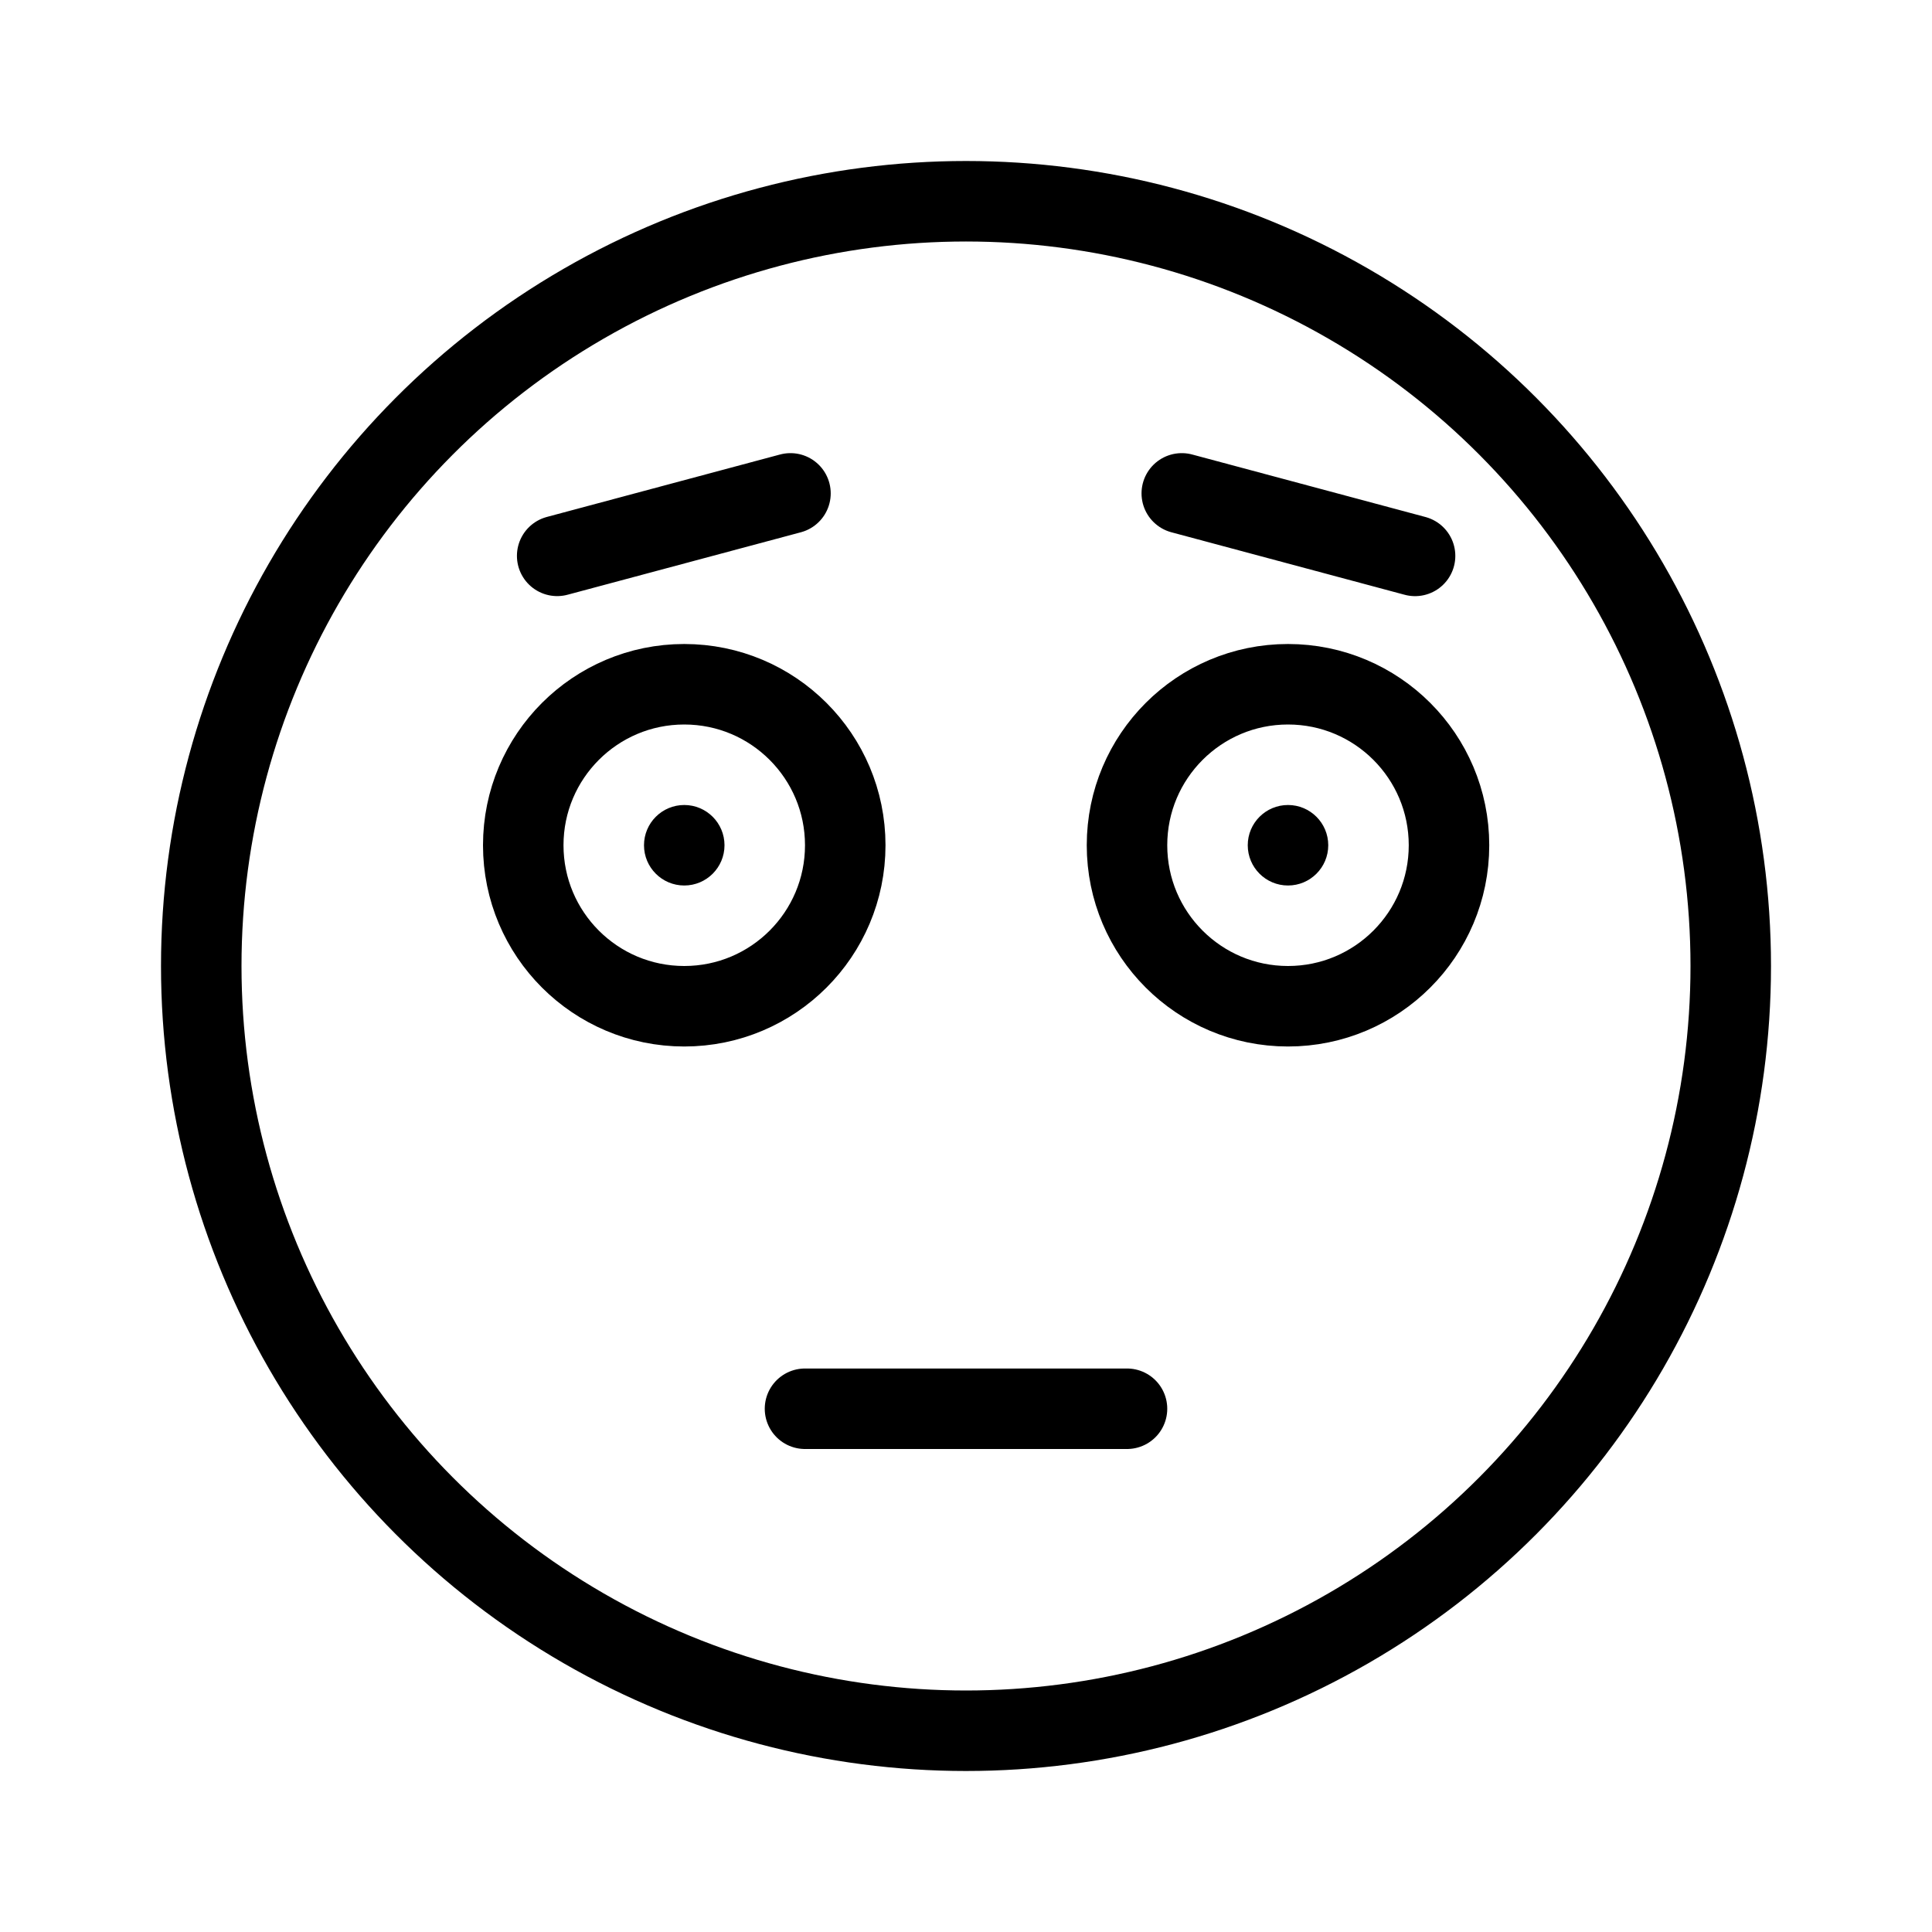
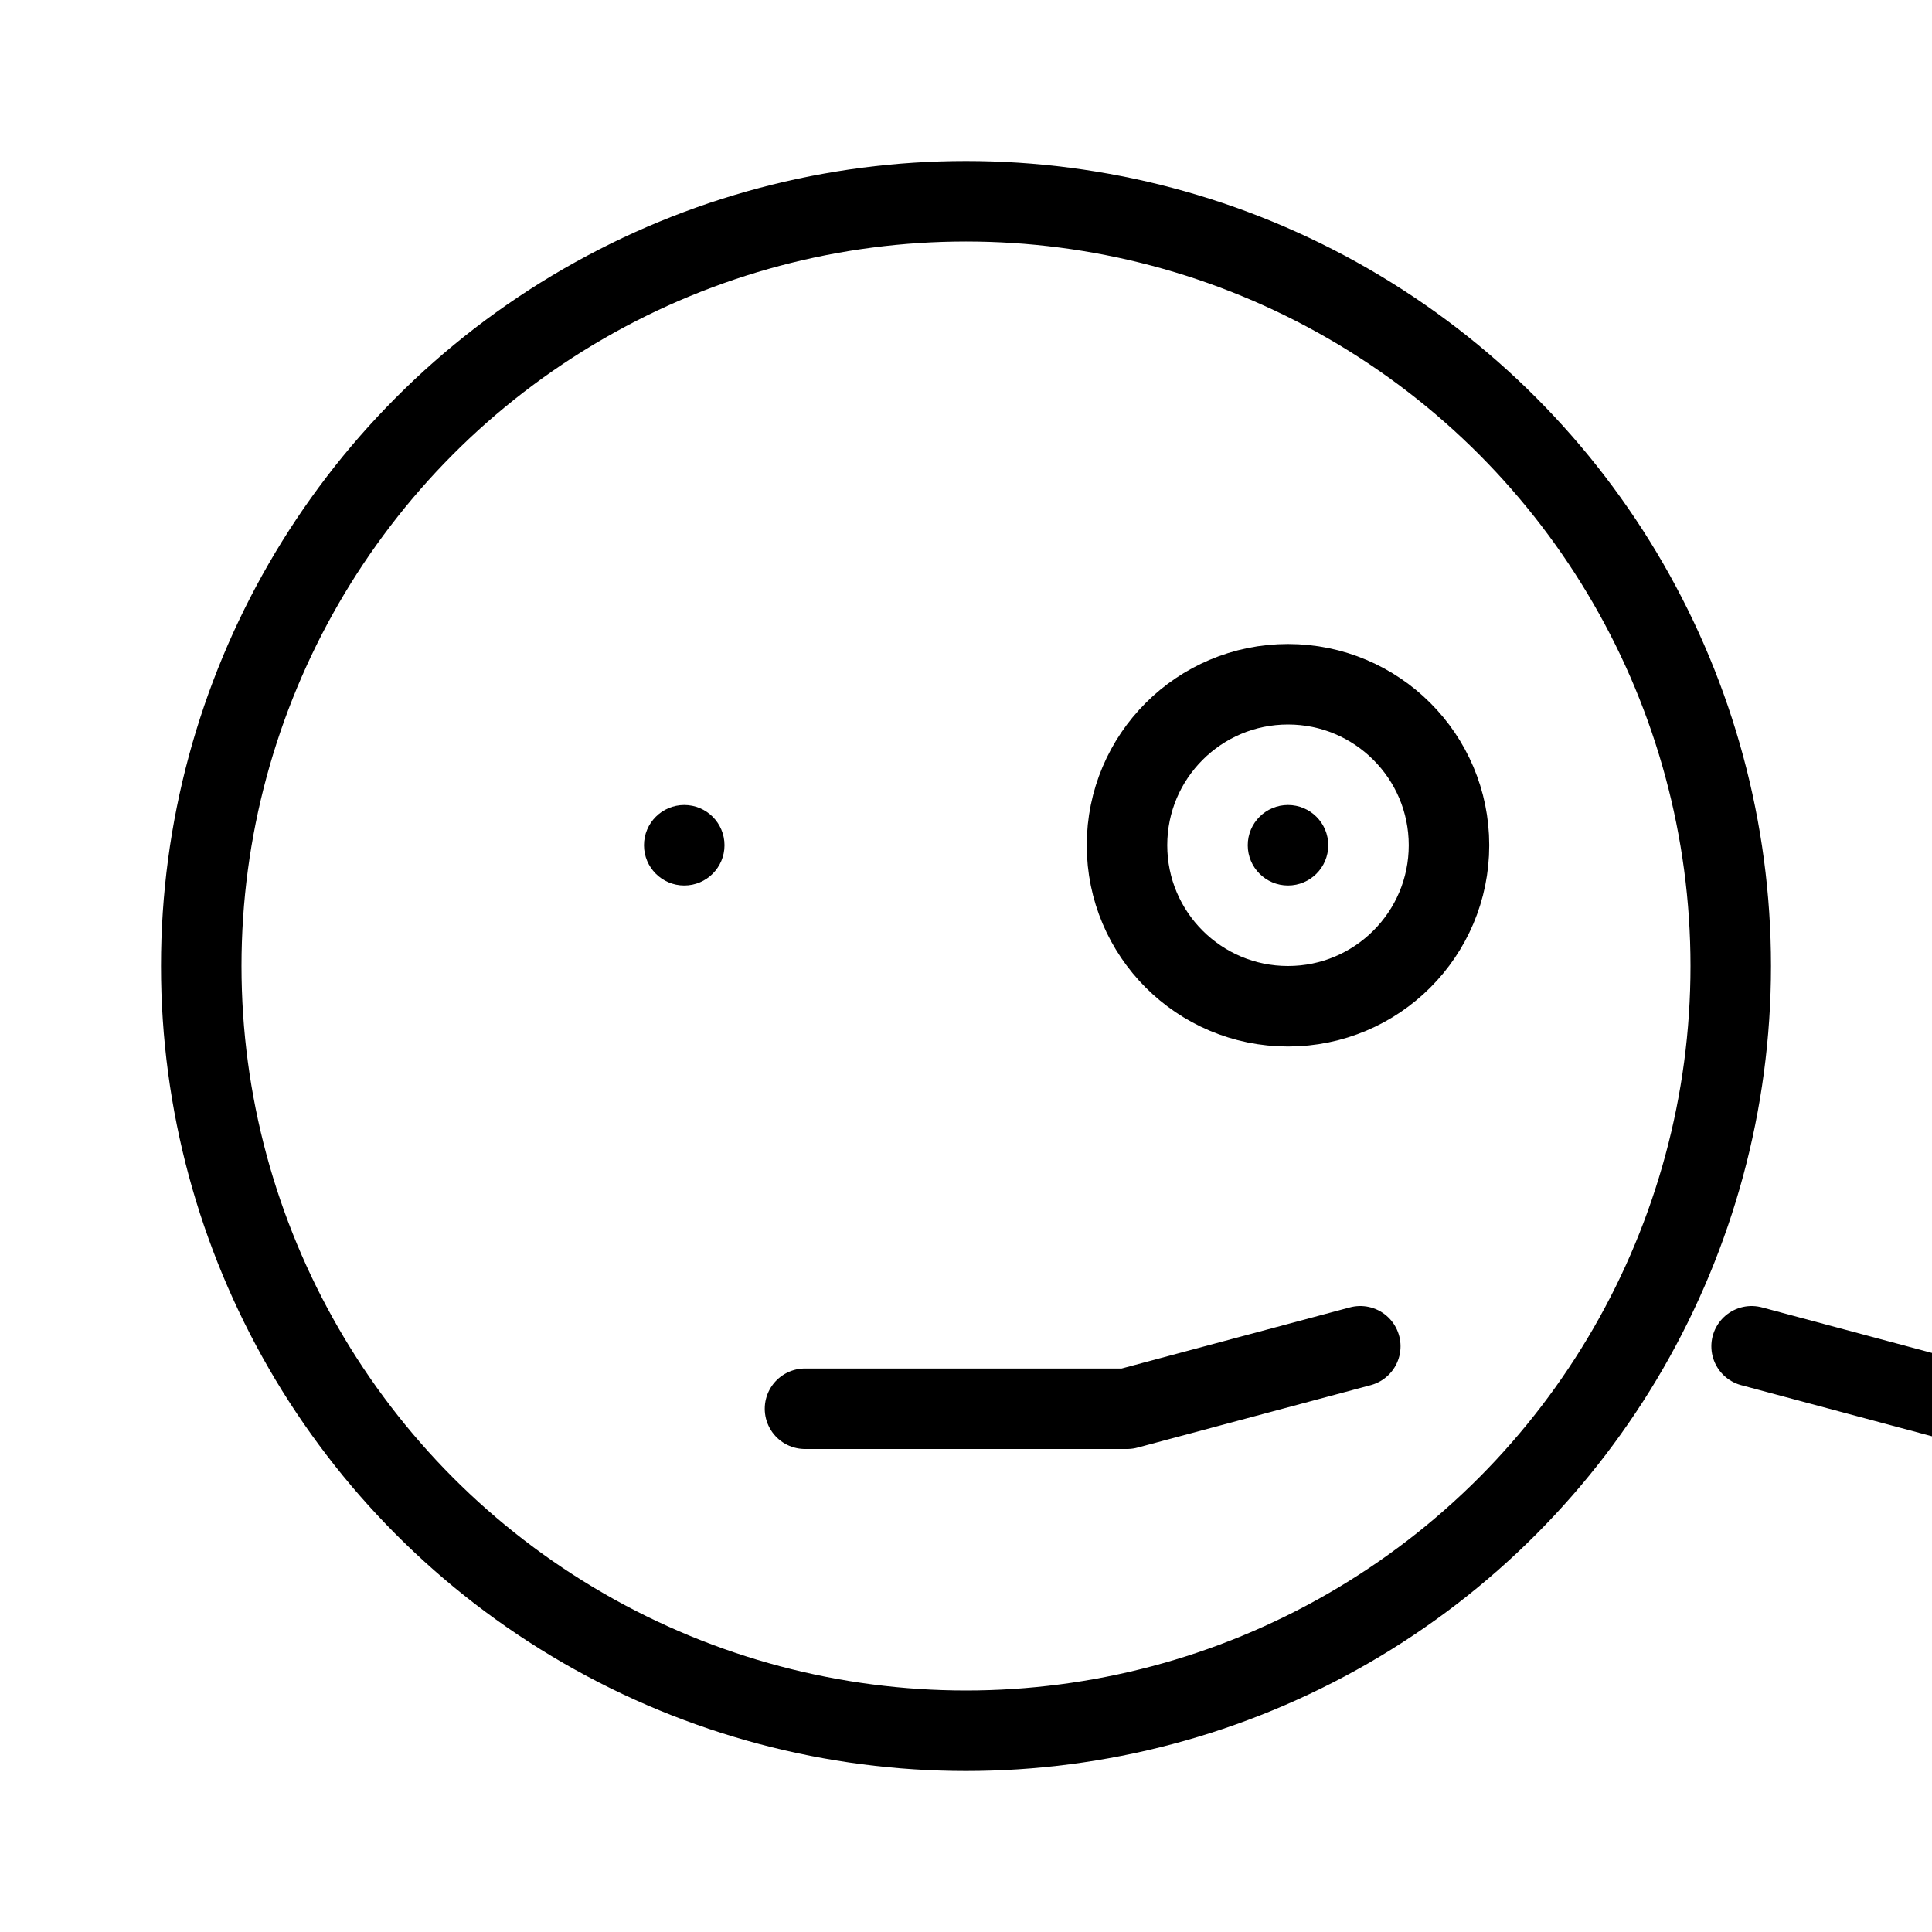
<svg xmlns="http://www.w3.org/2000/svg" width="48" height="48" fill="none" stroke="hsl(0, 0%, 100%)" stroke-linecap="round" stroke-linejoin="round" stroke-width="2">
  <circle cx="24" cy="24" r="19" />
-   <circle cx="17" cy="21" r="4" />
  <circle cx="32" cy="21" r="4" />
  <circle cx="17" cy="21" r="1" fill="hsl(0, 0%, 100%)" stroke="none" />
  <circle cx="32" cy="21" r="1" fill="hsl(0, 0%, 100%)" stroke="none" />
-   <path d="M20 35h8M13.843 13.81l5.796-1.552m9.722 0 5.796 1.553" />
+   <path d="M20 35h8l5.796-1.552m9.722 0 5.796 1.553" />
</svg>